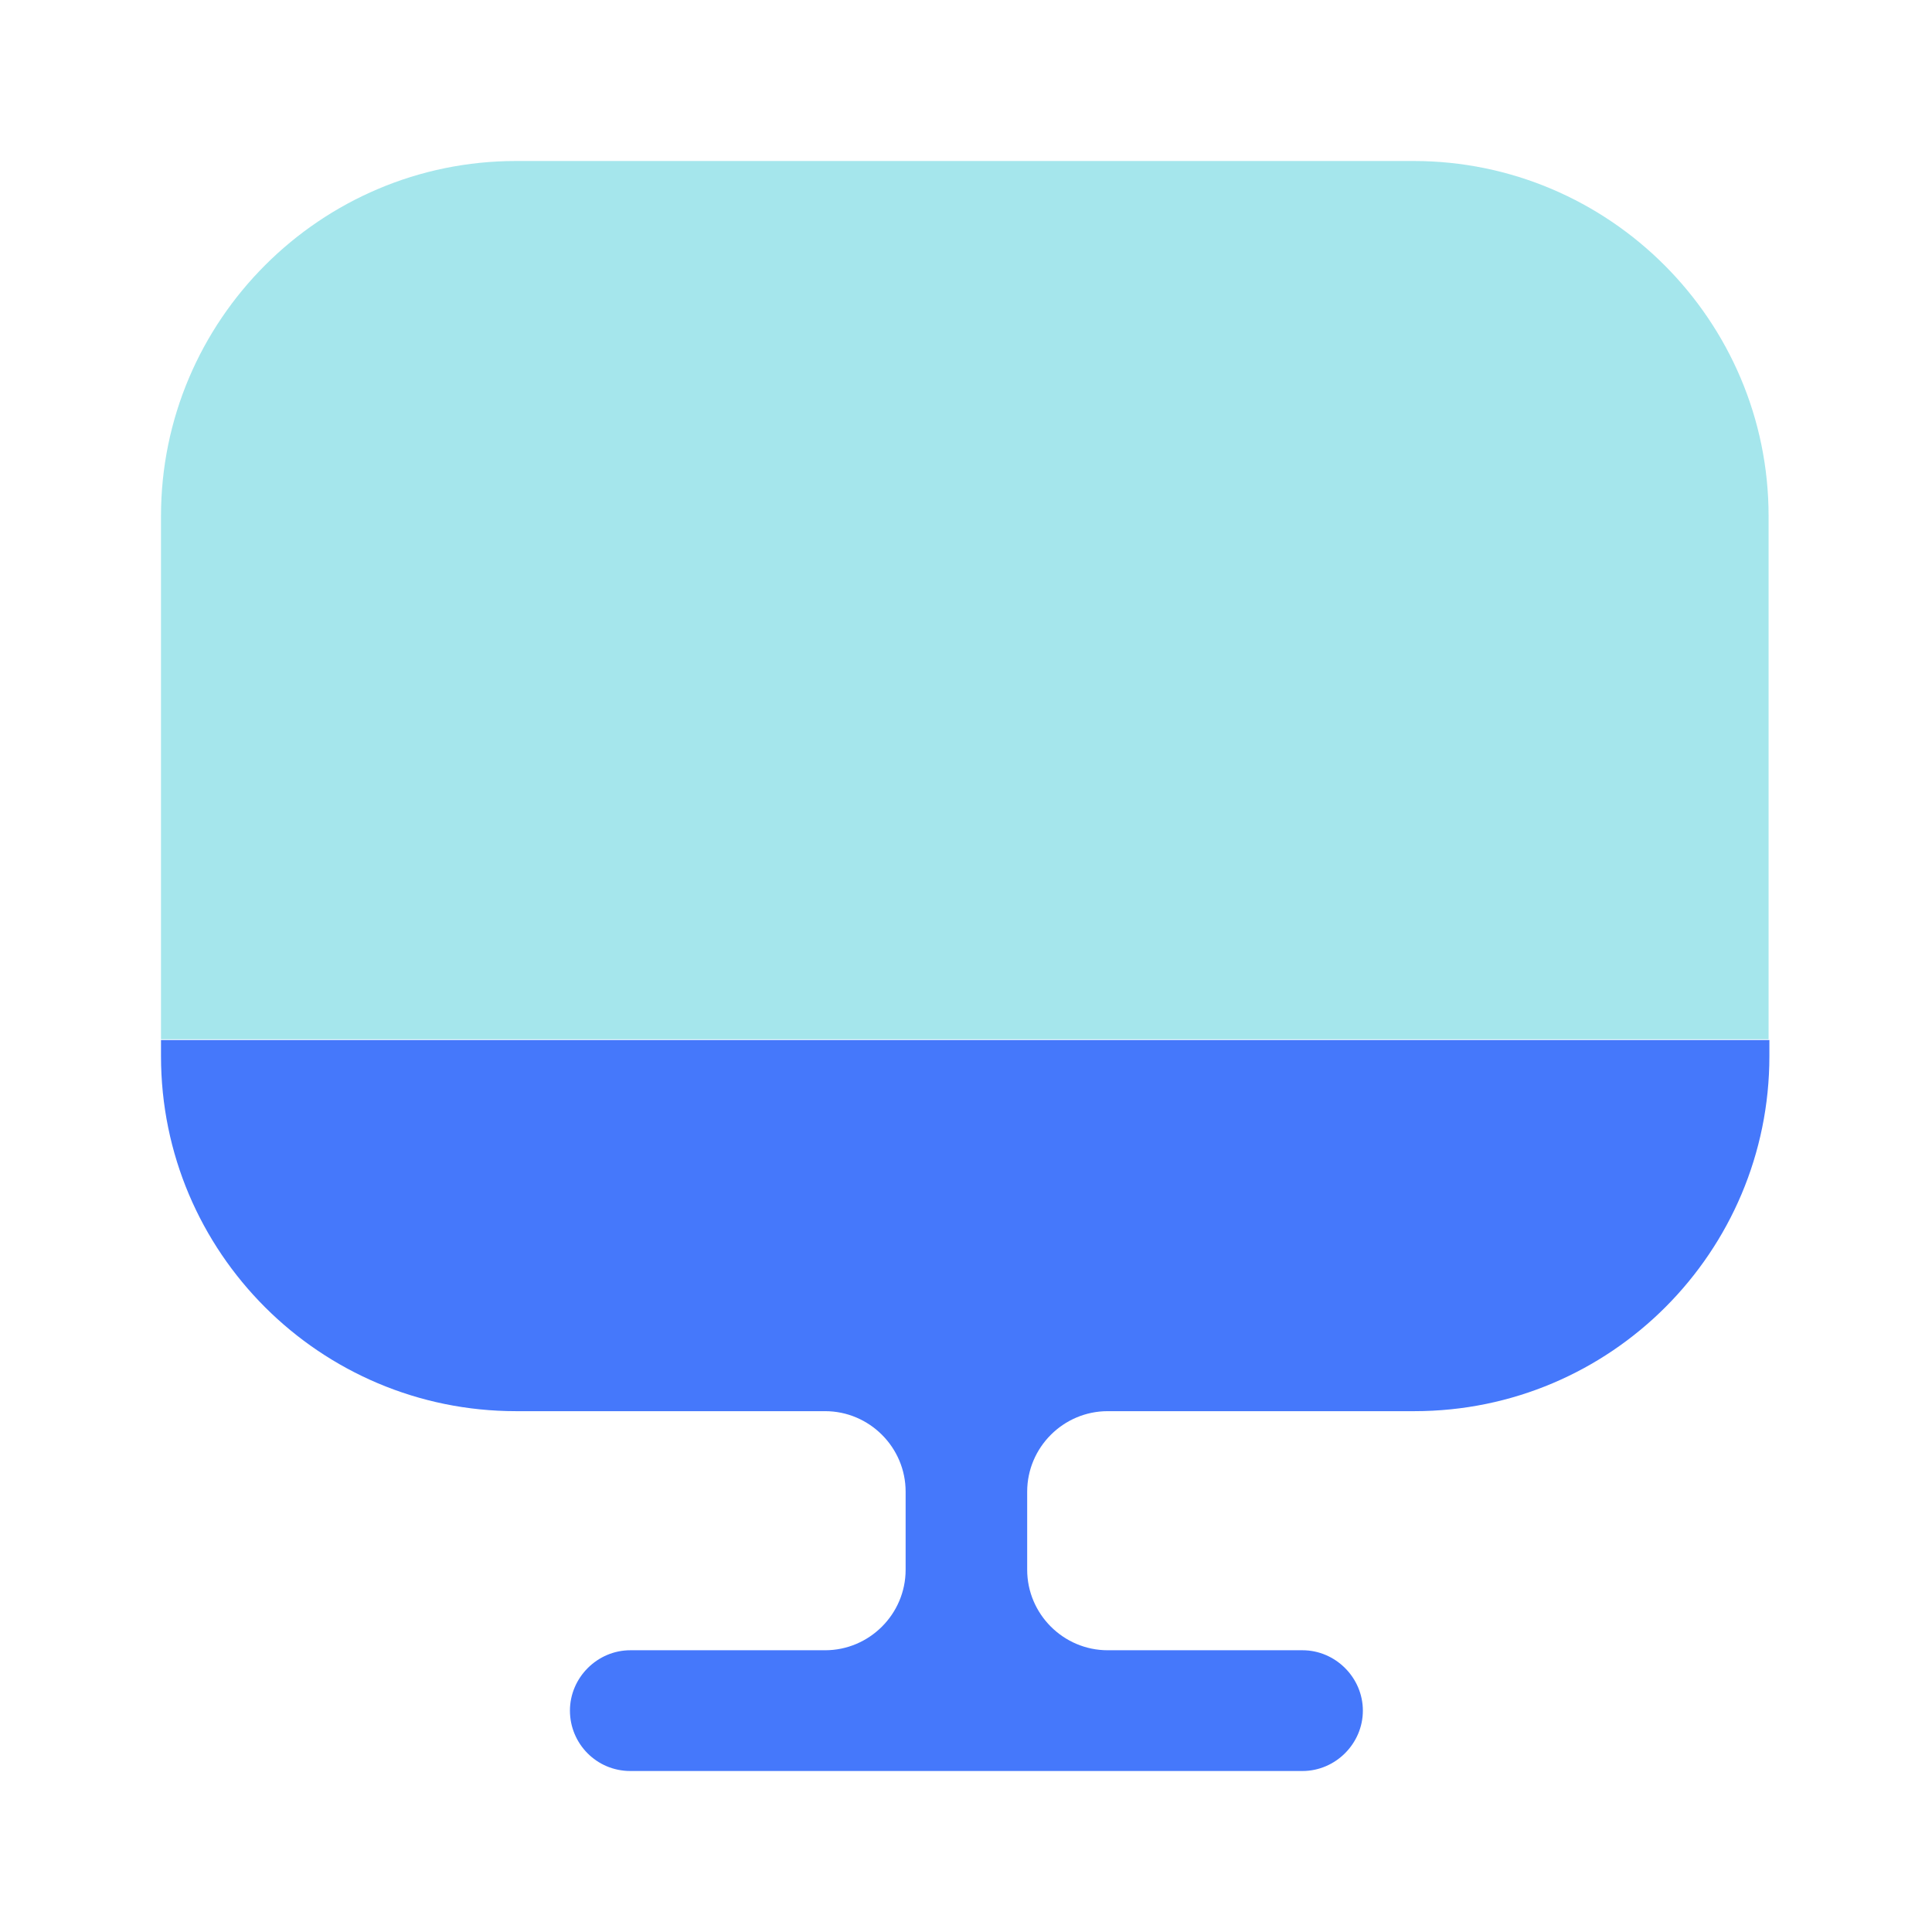
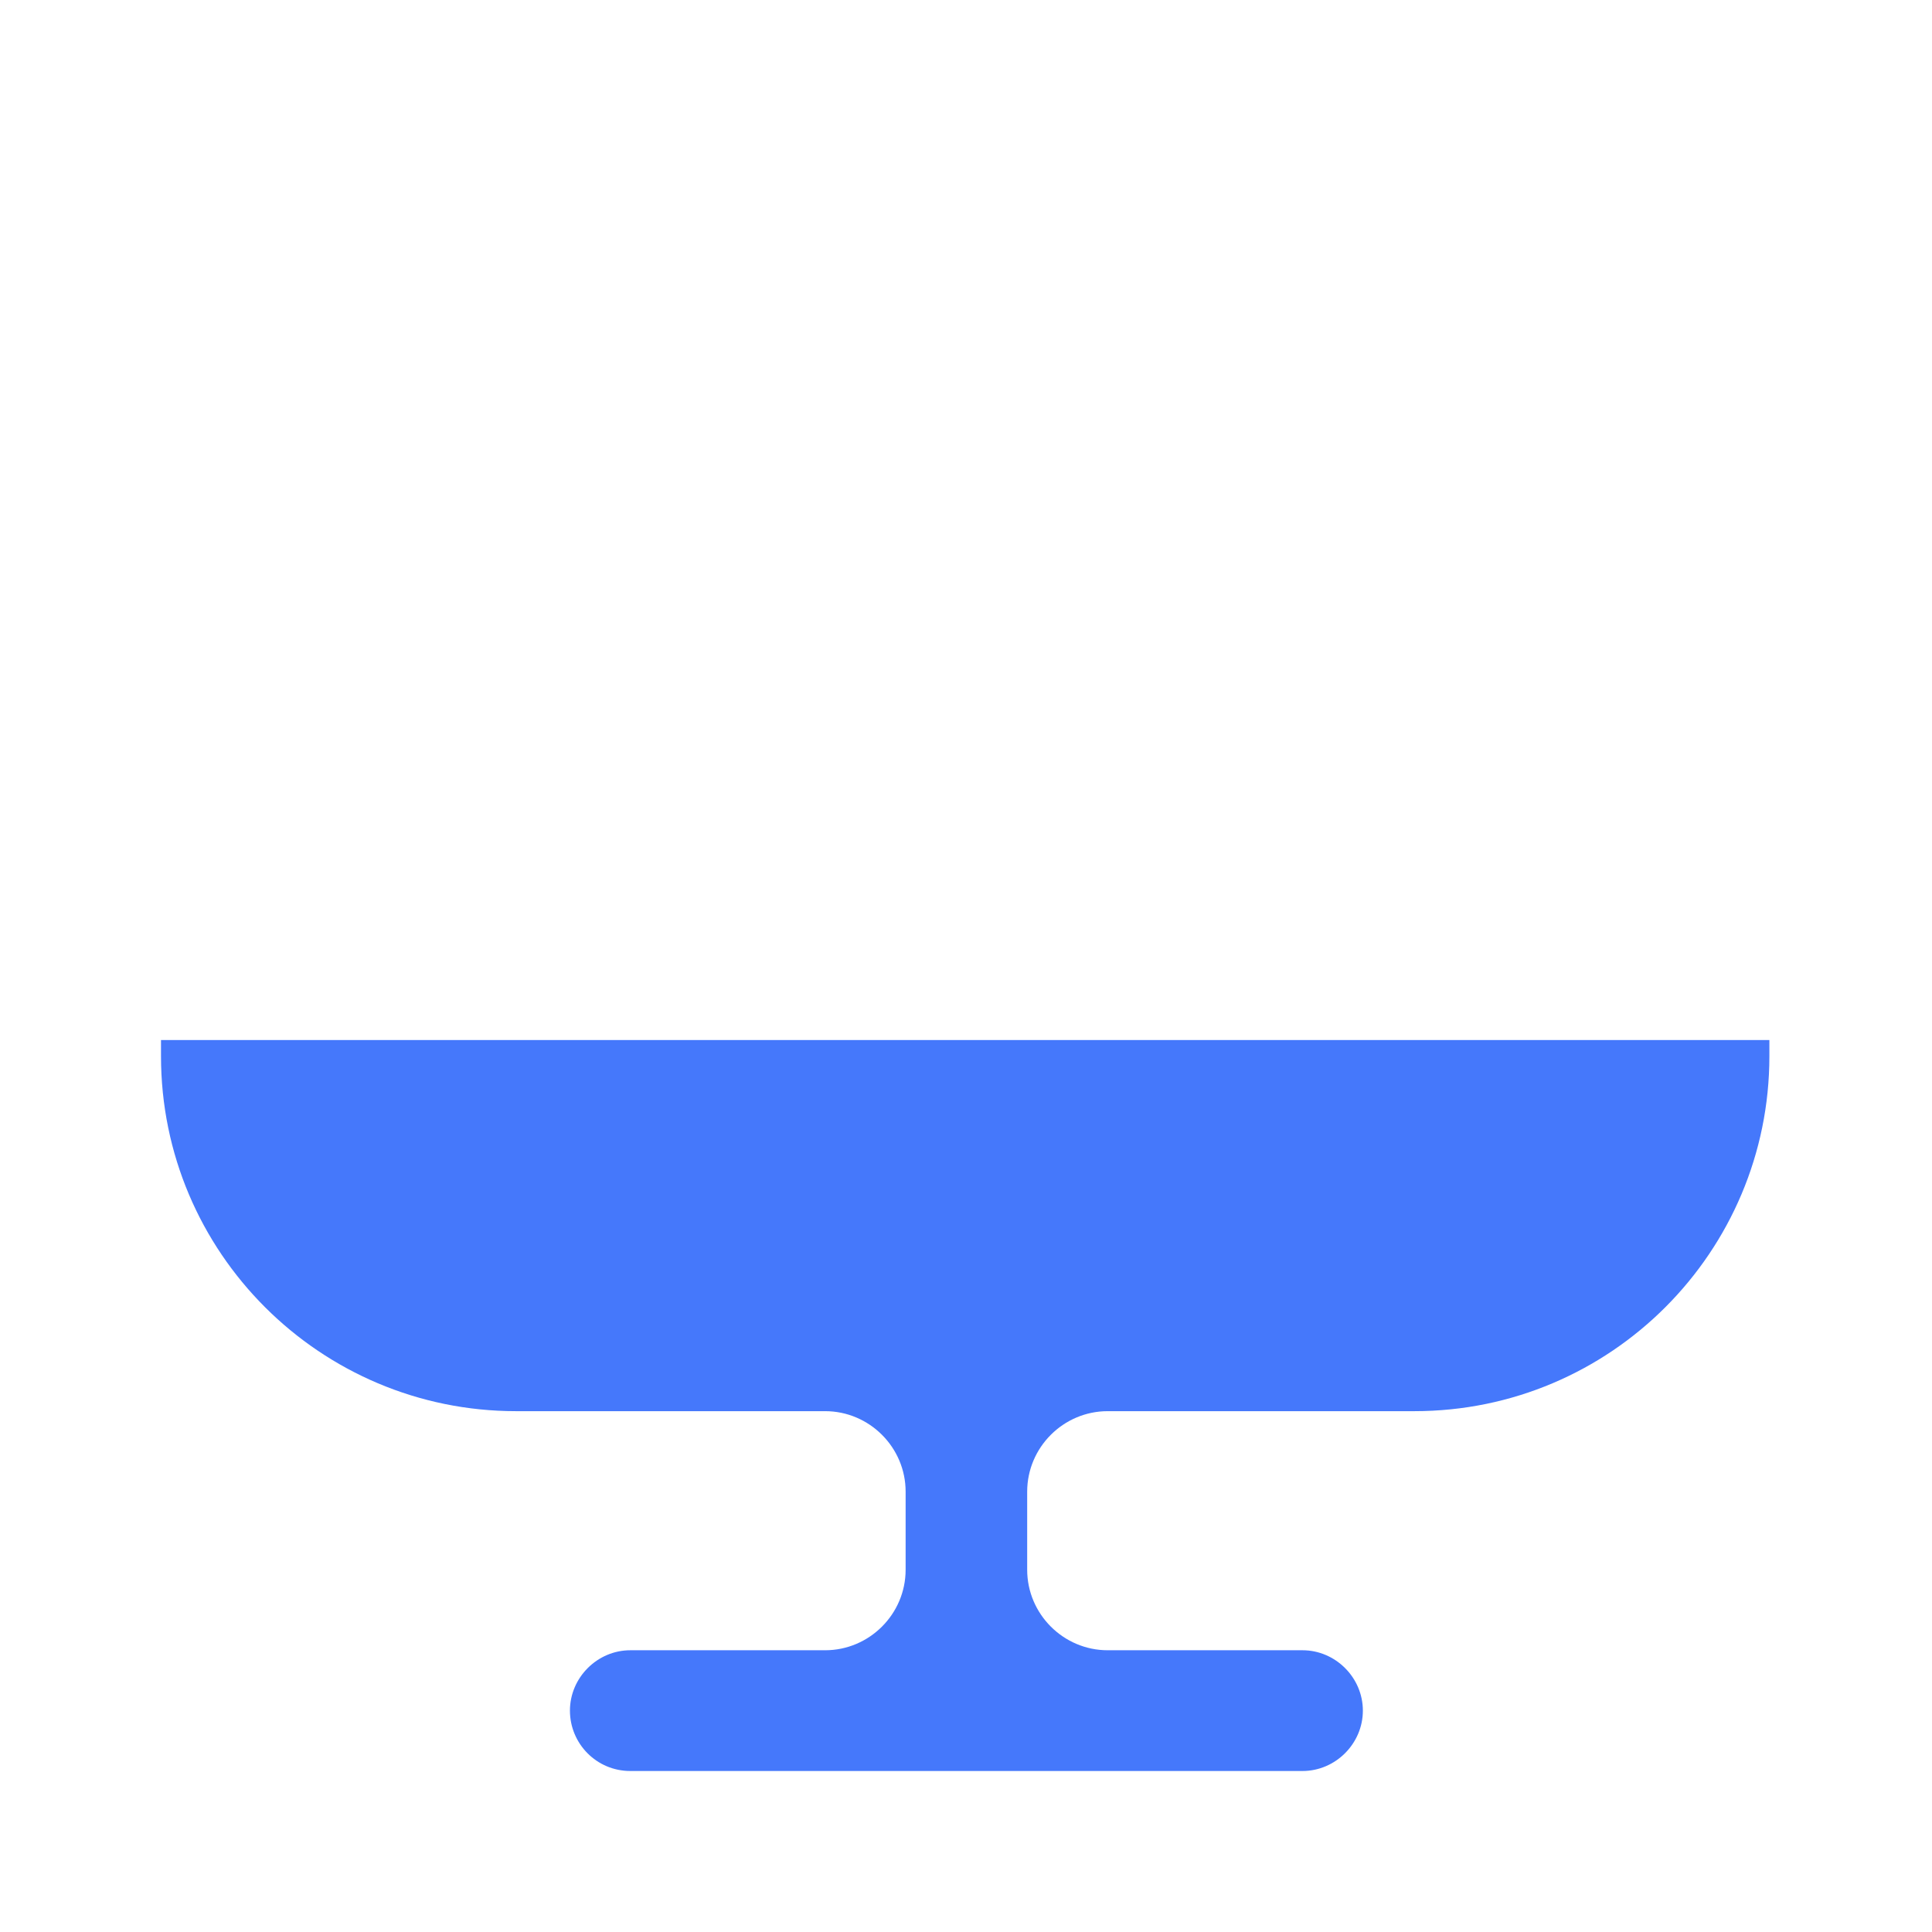
<svg xmlns="http://www.w3.org/2000/svg" width="72" height="72" viewBox="0 0 72 72" fill="none">
-   <path opacity="0.4" d="M65.91 19.23V38.73H6V19.23C6 11.94 11.94 6 19.23 6H52.68C59.97 6 65.91 11.94 65.91 19.23Z" fill="#20C1CF" />
  <path d="M6 38.76V39.36C6 46.68 11.94 52.59 19.23 52.59H30.75C32.4 52.59 33.75 53.94 33.75 55.59V58.5C33.75 60.15 32.4 61.5 30.75 61.5H23.49C22.26 61.5 21.24 62.52 21.24 63.75C21.24 64.98 22.23 66 23.49 66H48.54C49.77 66 50.79 64.98 50.79 63.75C50.79 62.52 49.77 61.5 48.54 61.5H41.28C39.63 61.5 38.28 60.15 38.28 58.5V55.59C38.28 53.94 39.63 52.59 41.28 52.59H52.71C60.03 52.59 65.94 46.65 65.94 39.36V38.76H6Z" fill="#4578FB" />
</svg>